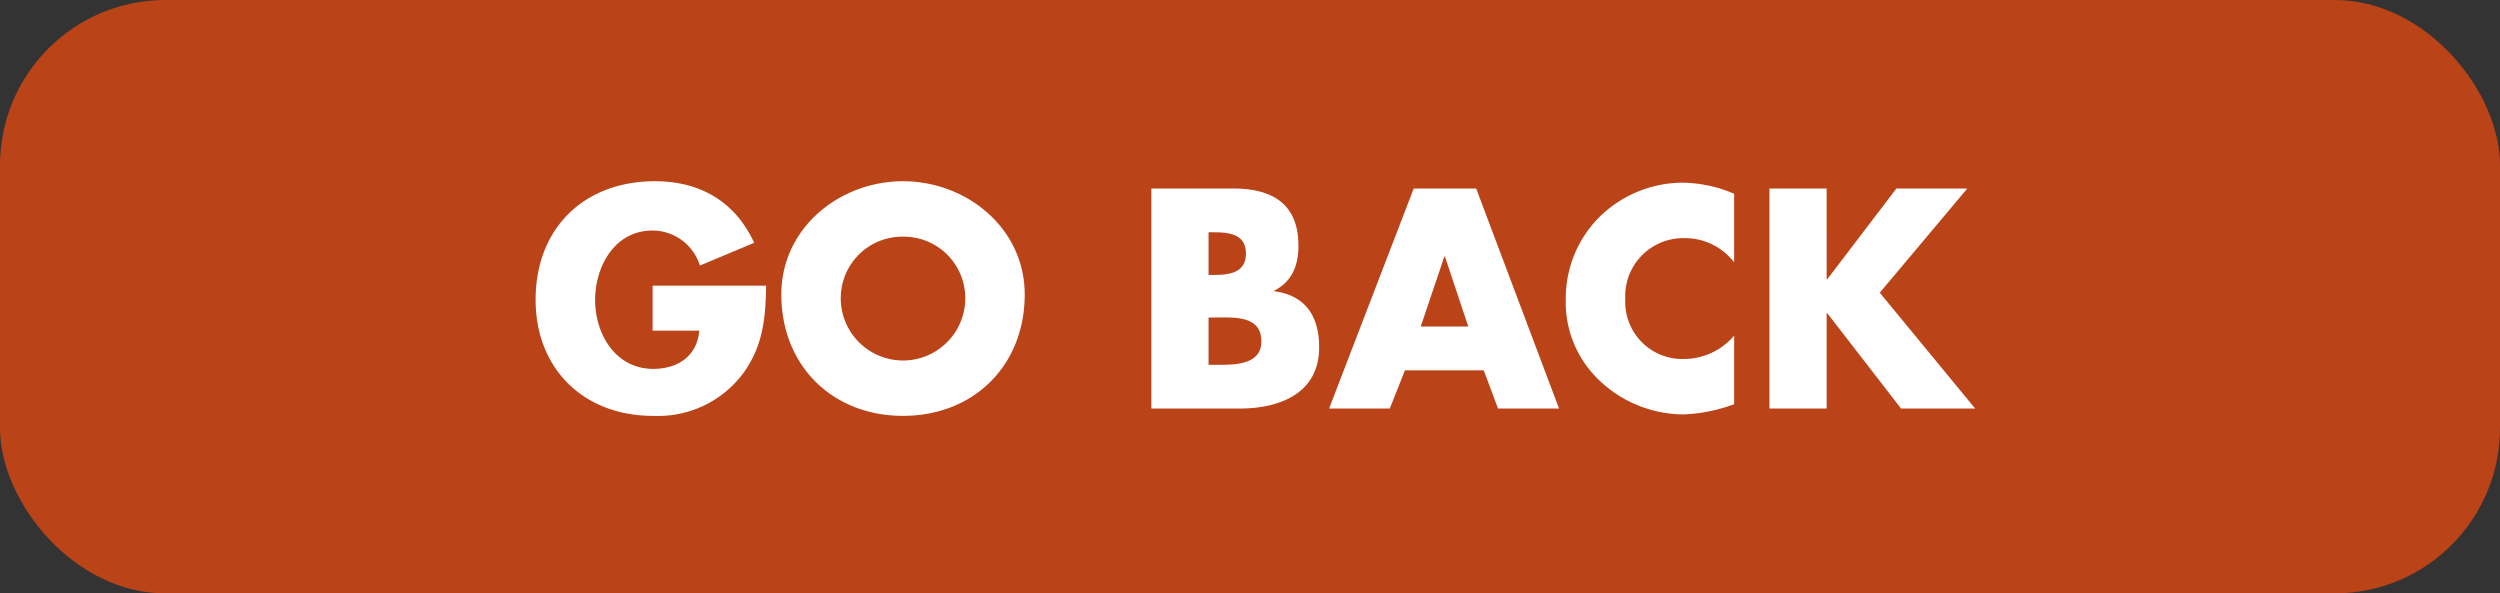
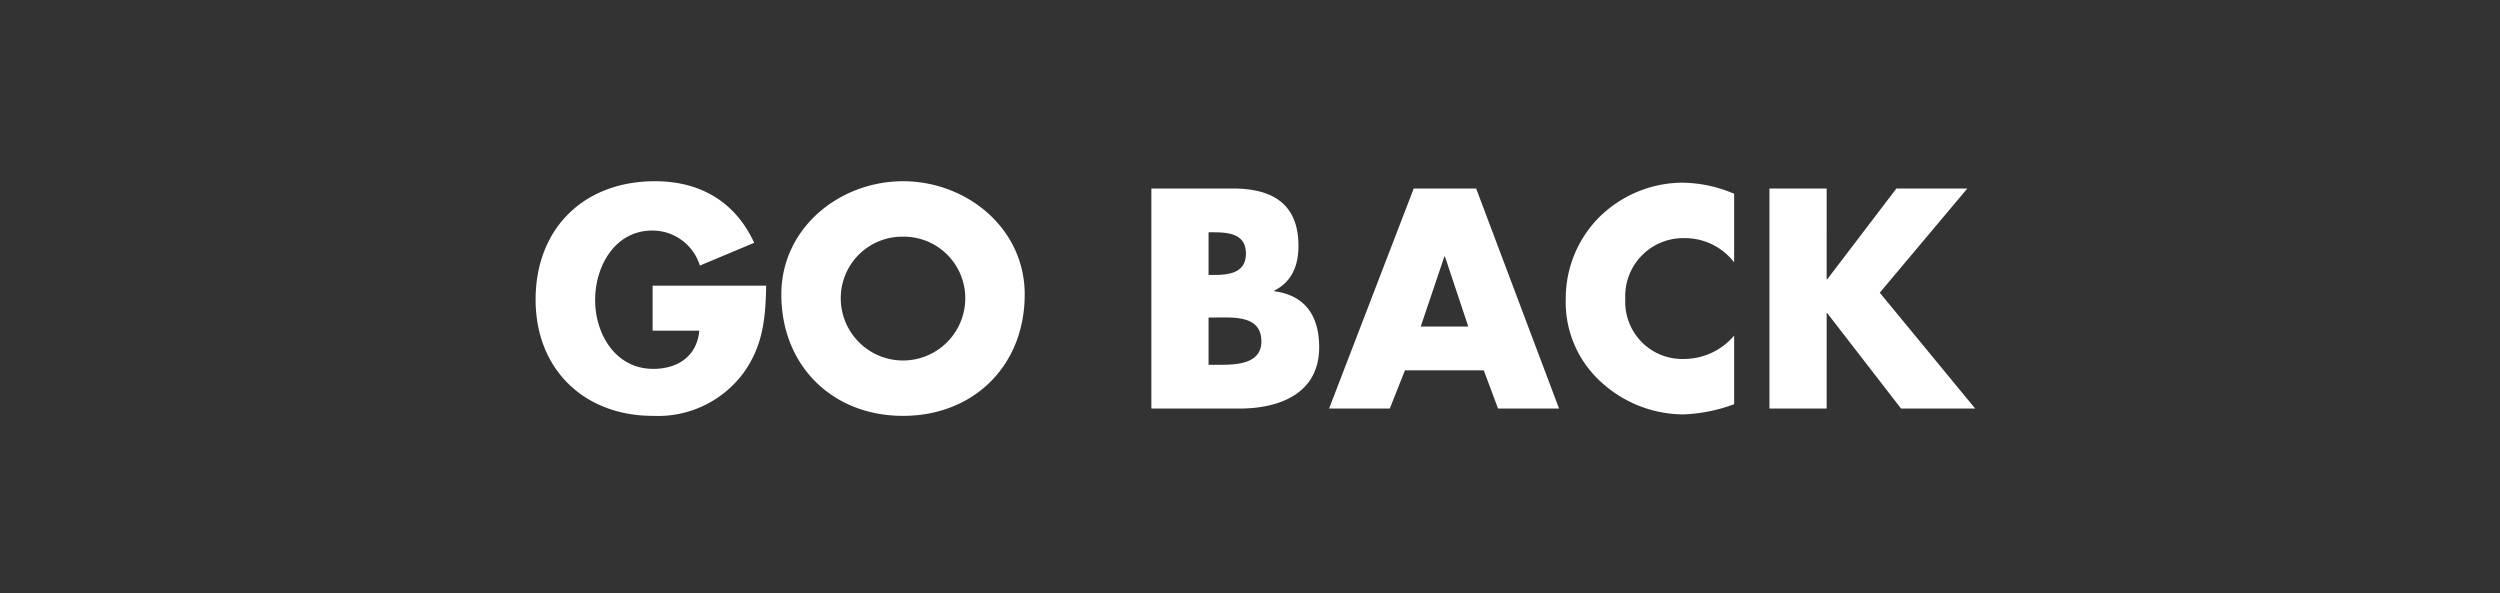
<svg xmlns="http://www.w3.org/2000/svg" width="257" height="61" viewBox="0 0 257 61">
  <rect x="0" y="0" width="257" height="61" fill="#333333" stroke="none" />
  <g transform="translate(-716 -5477)">
    <g transform="translate(716 5477)">
-       <rect width="257" height="61" rx="17" fill="#ba4318" />
-     </g>
+       </g>
    <path d="M67.09,18.37v4.62h4.8c-.24,2.61-2.19,3.93-4.74,3.93-3.87,0-5.97-3.57-5.97-7.08,0-3.45,2.01-7.14,5.88-7.14a5.113,5.113,0,0,1,4.89,3.6l5.58-2.34c-1.95-4.23-5.55-6.33-10.2-6.33-7.29,0-12.27,4.83-12.27,12.18,0,7.11,4.95,11.94,12.06,11.94a10.932,10.932,0,0,0,9.33-4.44c2.01-2.82,2.25-5.64,2.31-8.94ZM92.83,7.63c-6.51,0-12.51,4.8-12.51,11.64,0,7.32,5.25,12.48,12.51,12.48s12.51-5.16,12.51-12.48C105.34,12.43,99.34,7.63,92.83,7.63Zm0,5.7a6.323,6.323,0,0,1,6.39,5.97,6.4,6.4,0,1,1-12.78,0A6.323,6.323,0,0,1,92.83,13.33Zm31.41,8.31h.6c1.92,0,4.83-.27,4.83,2.46,0,2.49-2.94,2.4-4.68,2.4h-.75ZM127.42,31c4.14,0,8.19-1.56,8.19-6.3,0-3.15-1.38-5.34-4.62-5.76v-.06c1.83-.93,2.49-2.58,2.49-4.62,0-4.32-2.7-5.88-6.72-5.88h-8.4V31Zm-3.18-18.12h.42c1.59,0,3.42.12,3.42,2.19,0,1.92-1.62,2.19-3.18,2.19h-.66Zm28.29,14.19L154,31h6.27L151.75,8.38h-6.42L136.63,31h6.24l1.56-3.93Zm-1.59-4.5h-4.89l2.43-7.2h.06ZM178.27,8.92a13.8,13.8,0,0,0-5.37-1.14,12.258,12.258,0,0,0-8.61,3.66,11.838,11.838,0,0,0-3.33,8.28,11.062,11.062,0,0,0,3.63,8.55,12.593,12.593,0,0,0,8.49,3.33,16.65,16.65,0,0,0,5.19-1.05V23.5a6.763,6.763,0,0,1-5.07,2.4,5.867,5.867,0,0,1-6.12-6.15,5.96,5.96,0,0,1,6.03-6.27,6.381,6.381,0,0,1,5.16,2.49Zm9.57,8.79h-.06V8.38H181.9V31h5.88V21.19h.06L195.43,31h7.62l-9.81-11.91,9-10.71h-7.29Z" transform="translate(716 5488)" fill="#fff" />
  </g>
</svg>